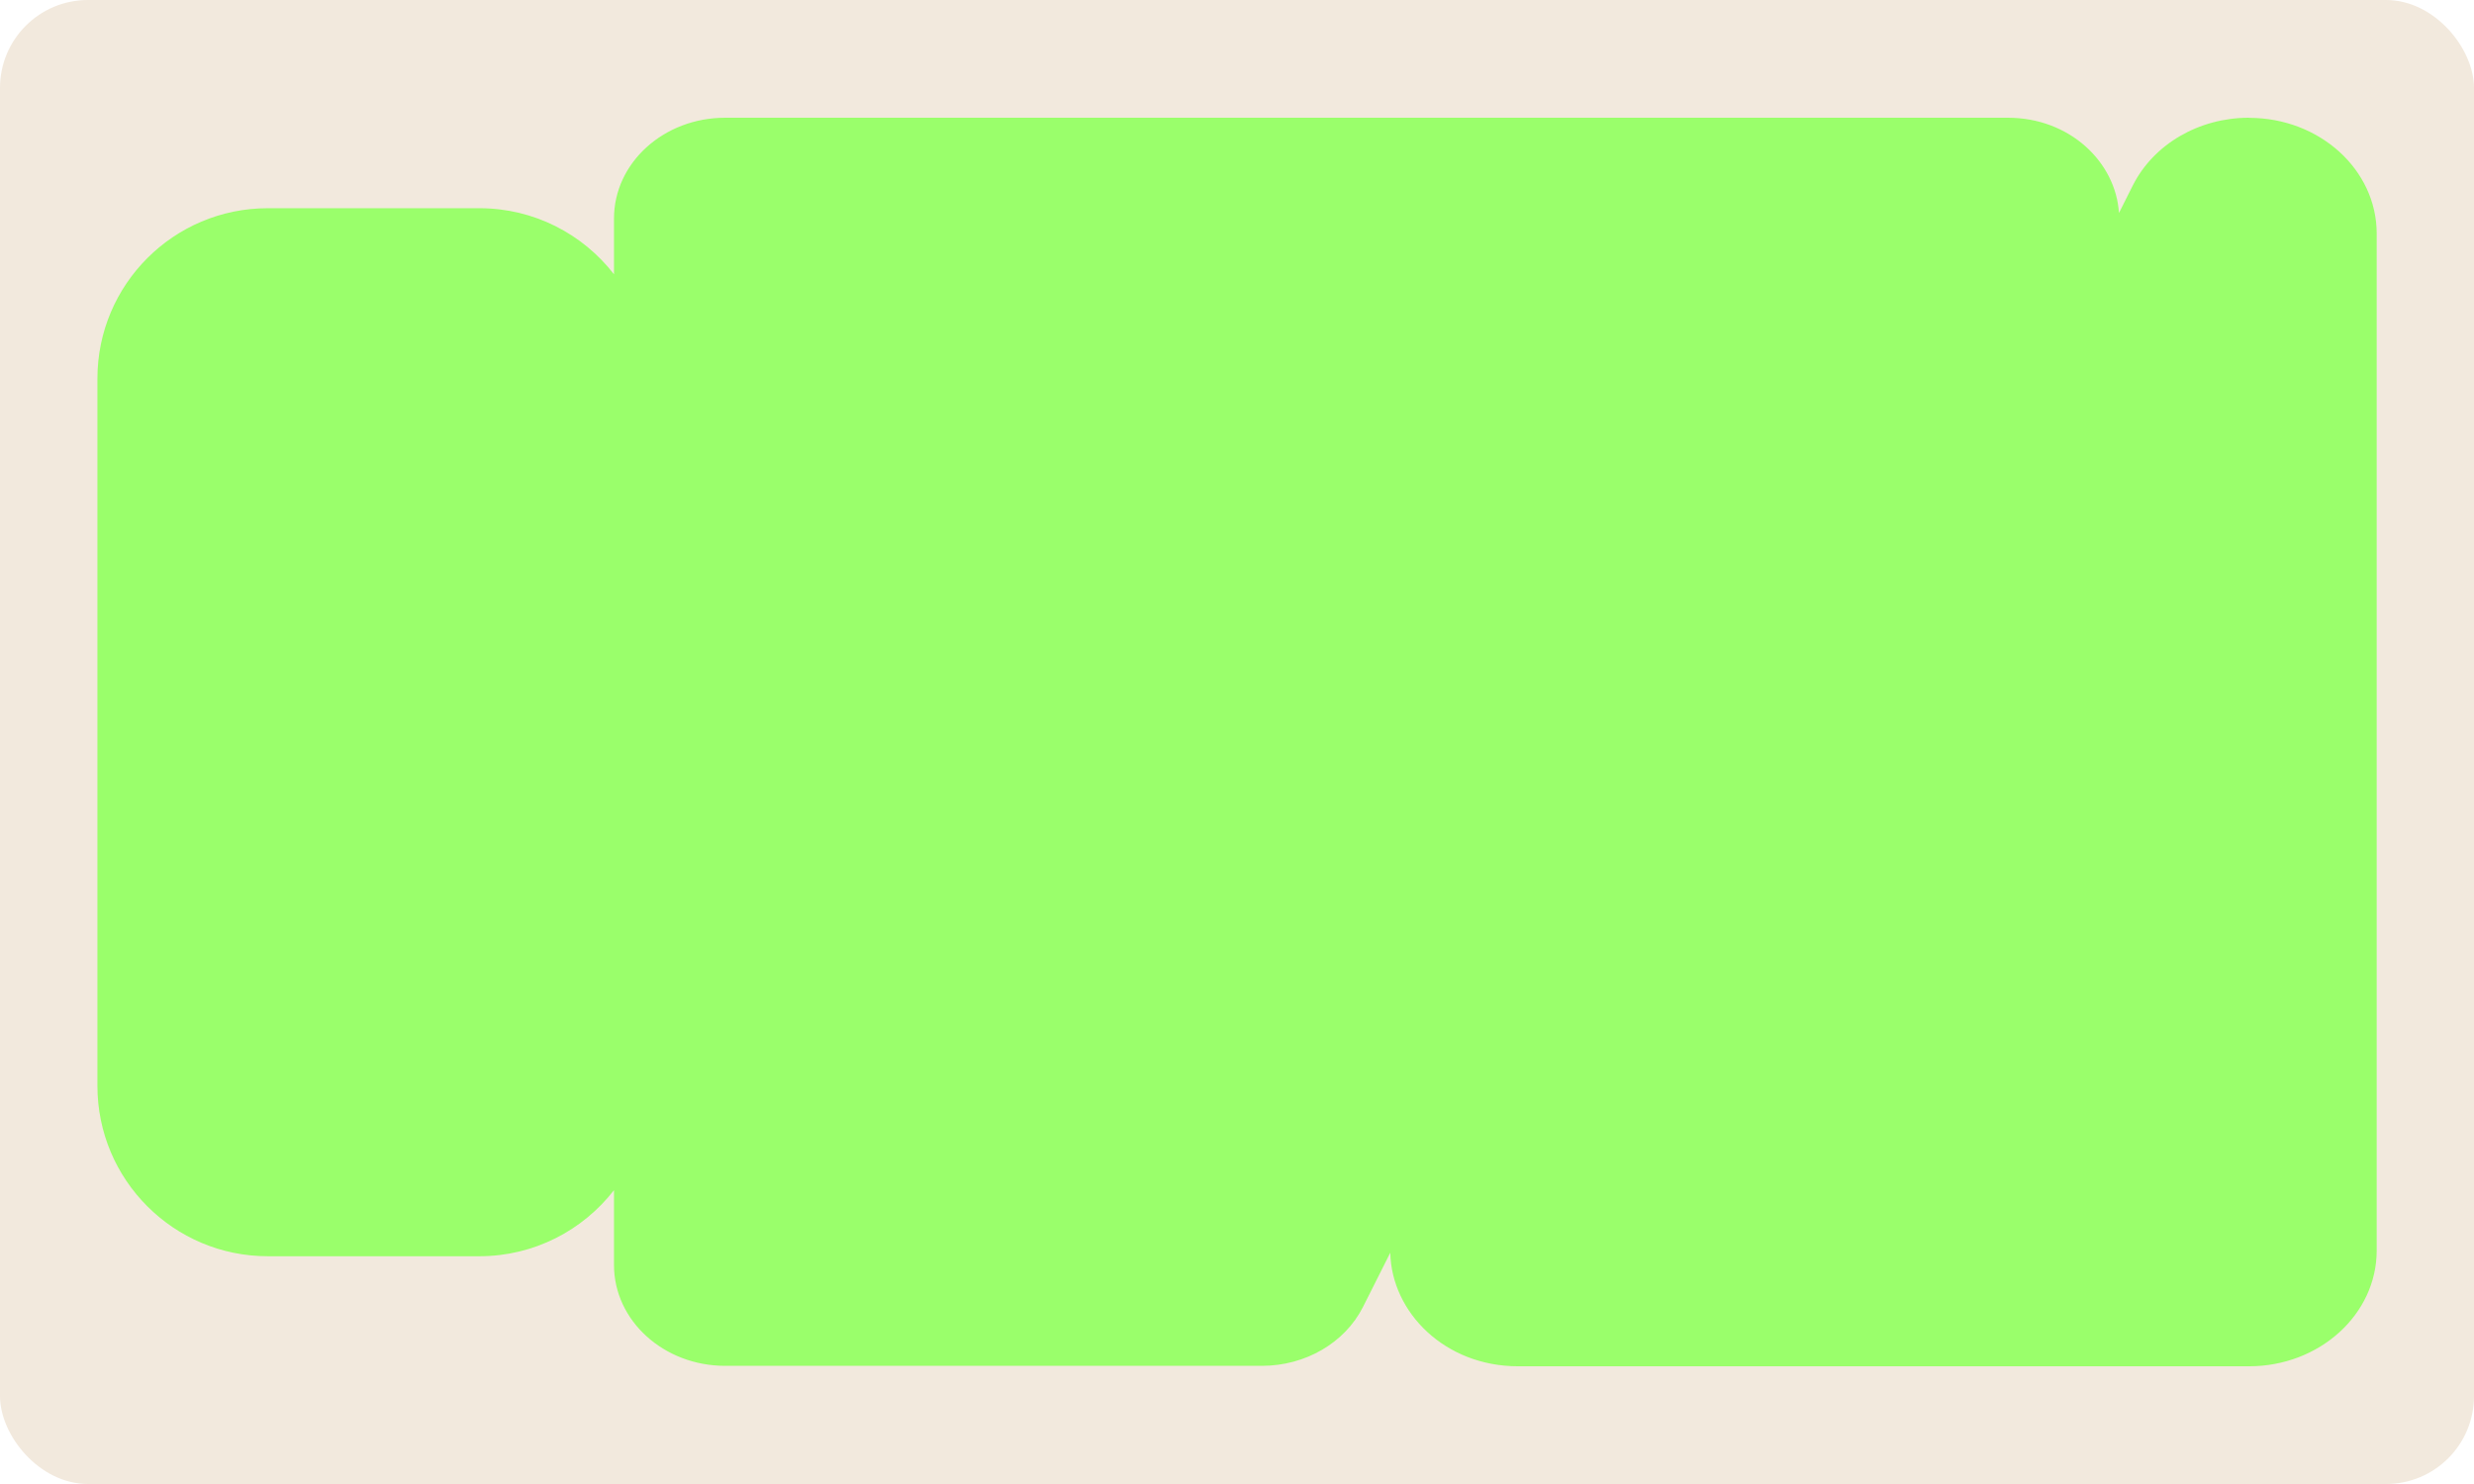
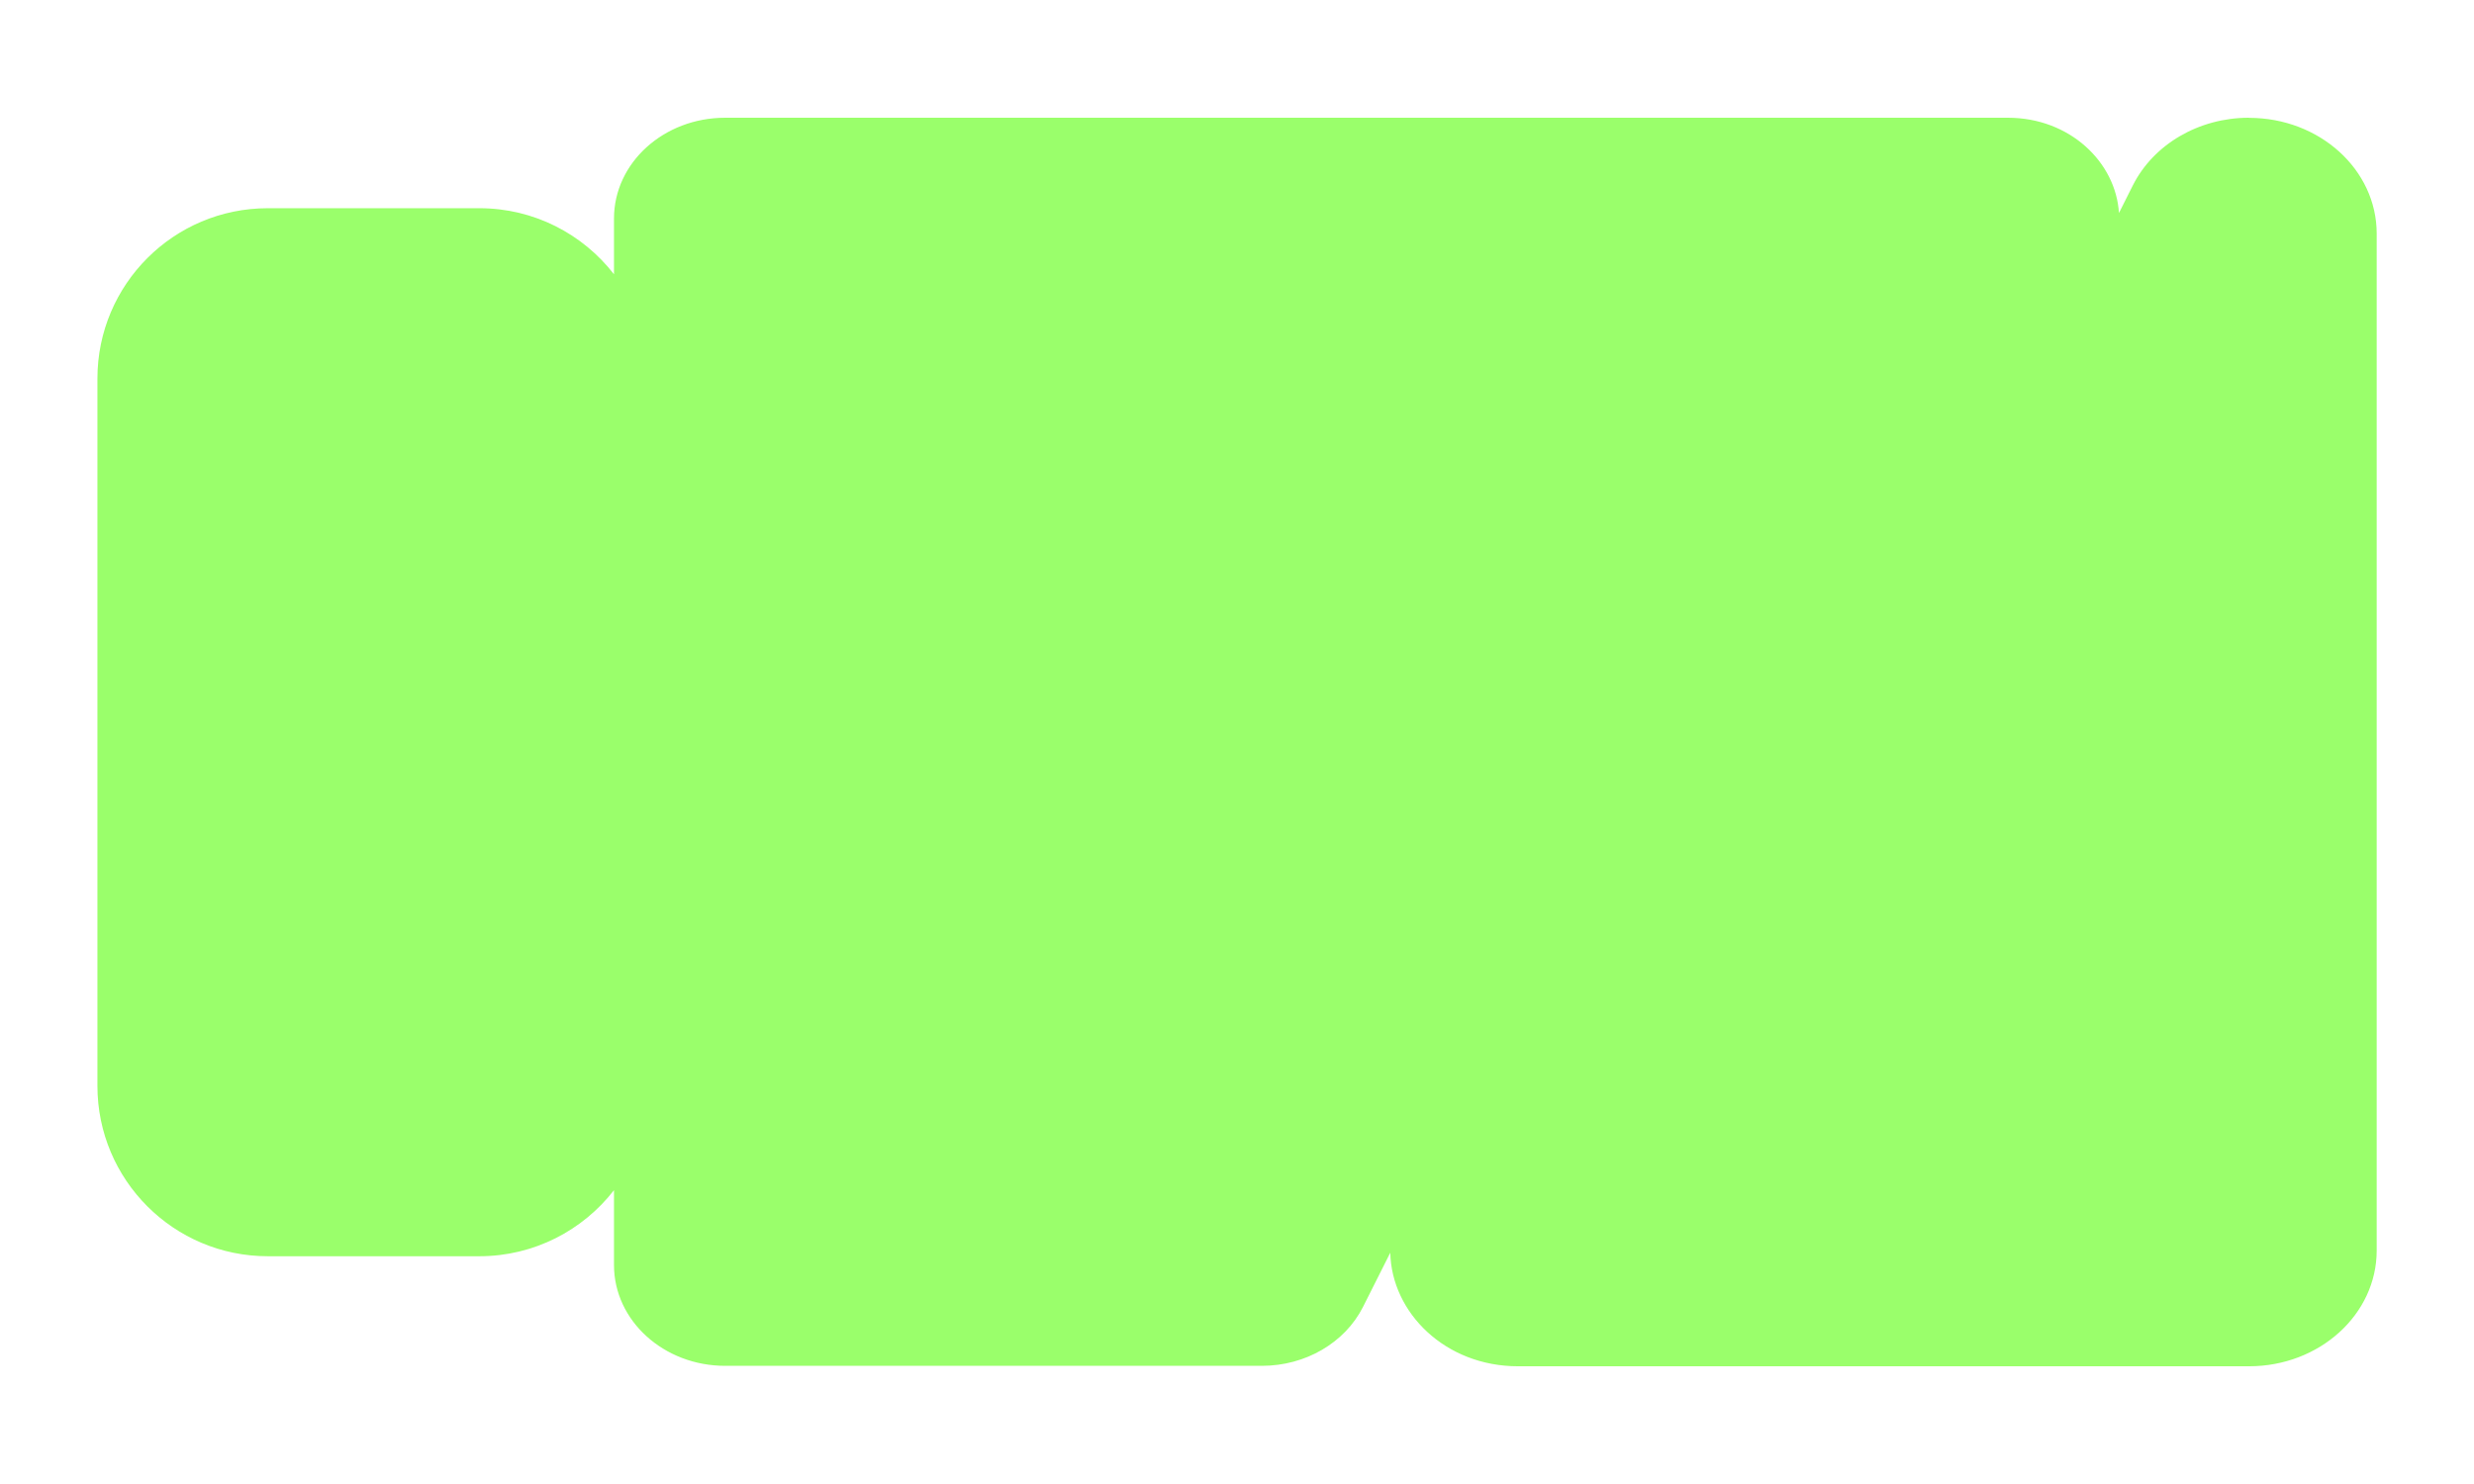
<svg xmlns="http://www.w3.org/2000/svg" id="Layer_2" data-name="Layer 2" viewBox="0 0 225 135">
  <defs>
    <style> .cls-1 { fill: #f2e9dd; } .cls-2 { fill: #9aff6b; } </style>
  </defs>
  <g id="_текст" data-name="текст">
-     <rect class="cls-1" width="225" height="135" rx="8" ry="8" />
    <path class="cls-2" d="m204.53,10.71h0c-4.55,0-8.67,2.41-10.56,6.16l-1.26,2.51c-.28-4.62-4.47-8.67-10.1-8.67h-116.66c-5.58,0-10.11,4.1-10.11,9.17v5.07c-2.84-3.66-7.27-6.01-12.25-6.01h-19.23c-8.56,0-15.5,6.94-15.5,15.5v64.34c0,8.56,6.94,15.5,15.5,15.5h19.23c4.98,0,9.42-2.36,12.25-6.01v6.81c0,5.06,4.53,9.17,10.11,9.17h48.81c3.96,0,7.55-2.09,9.2-5.36l2.48-4.93c.12,5.46,5,10.33,11.62,10.33h66.48c6.41,0,11.61-4.72,11.61-10.53V21.25c0-5.82-5.2-10.53-11.61-10.53Z" />
  </g>
</svg>